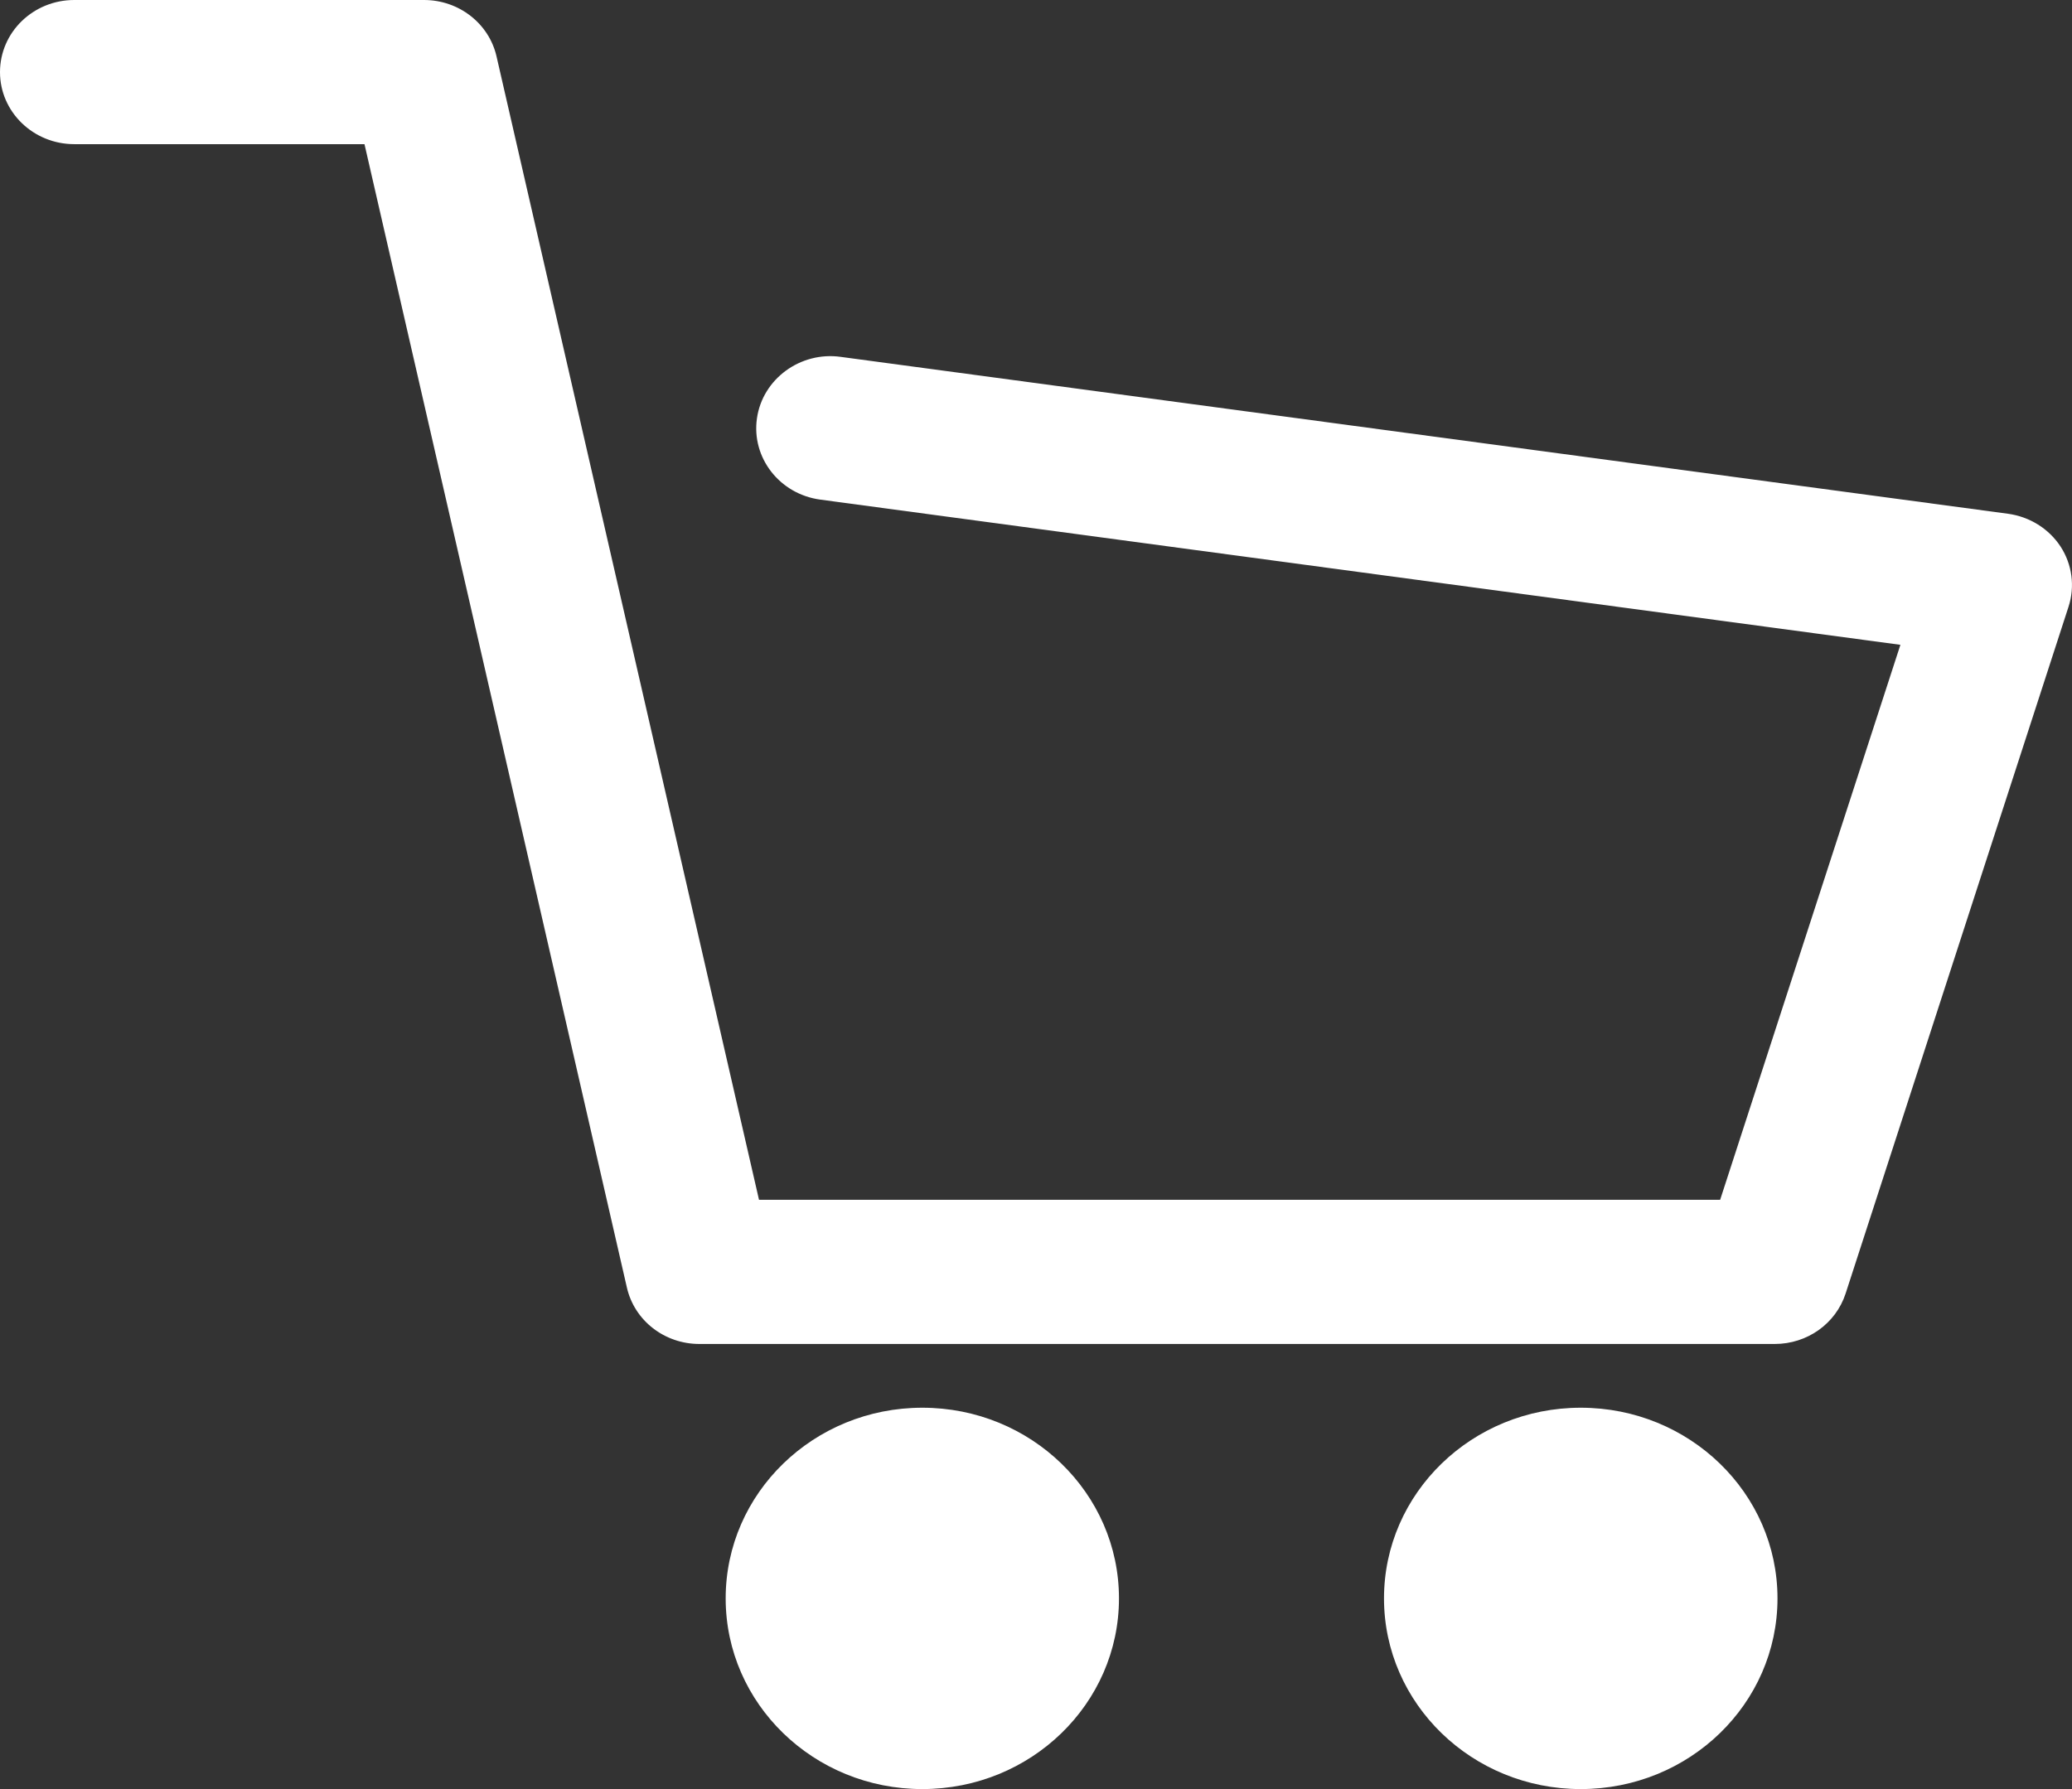
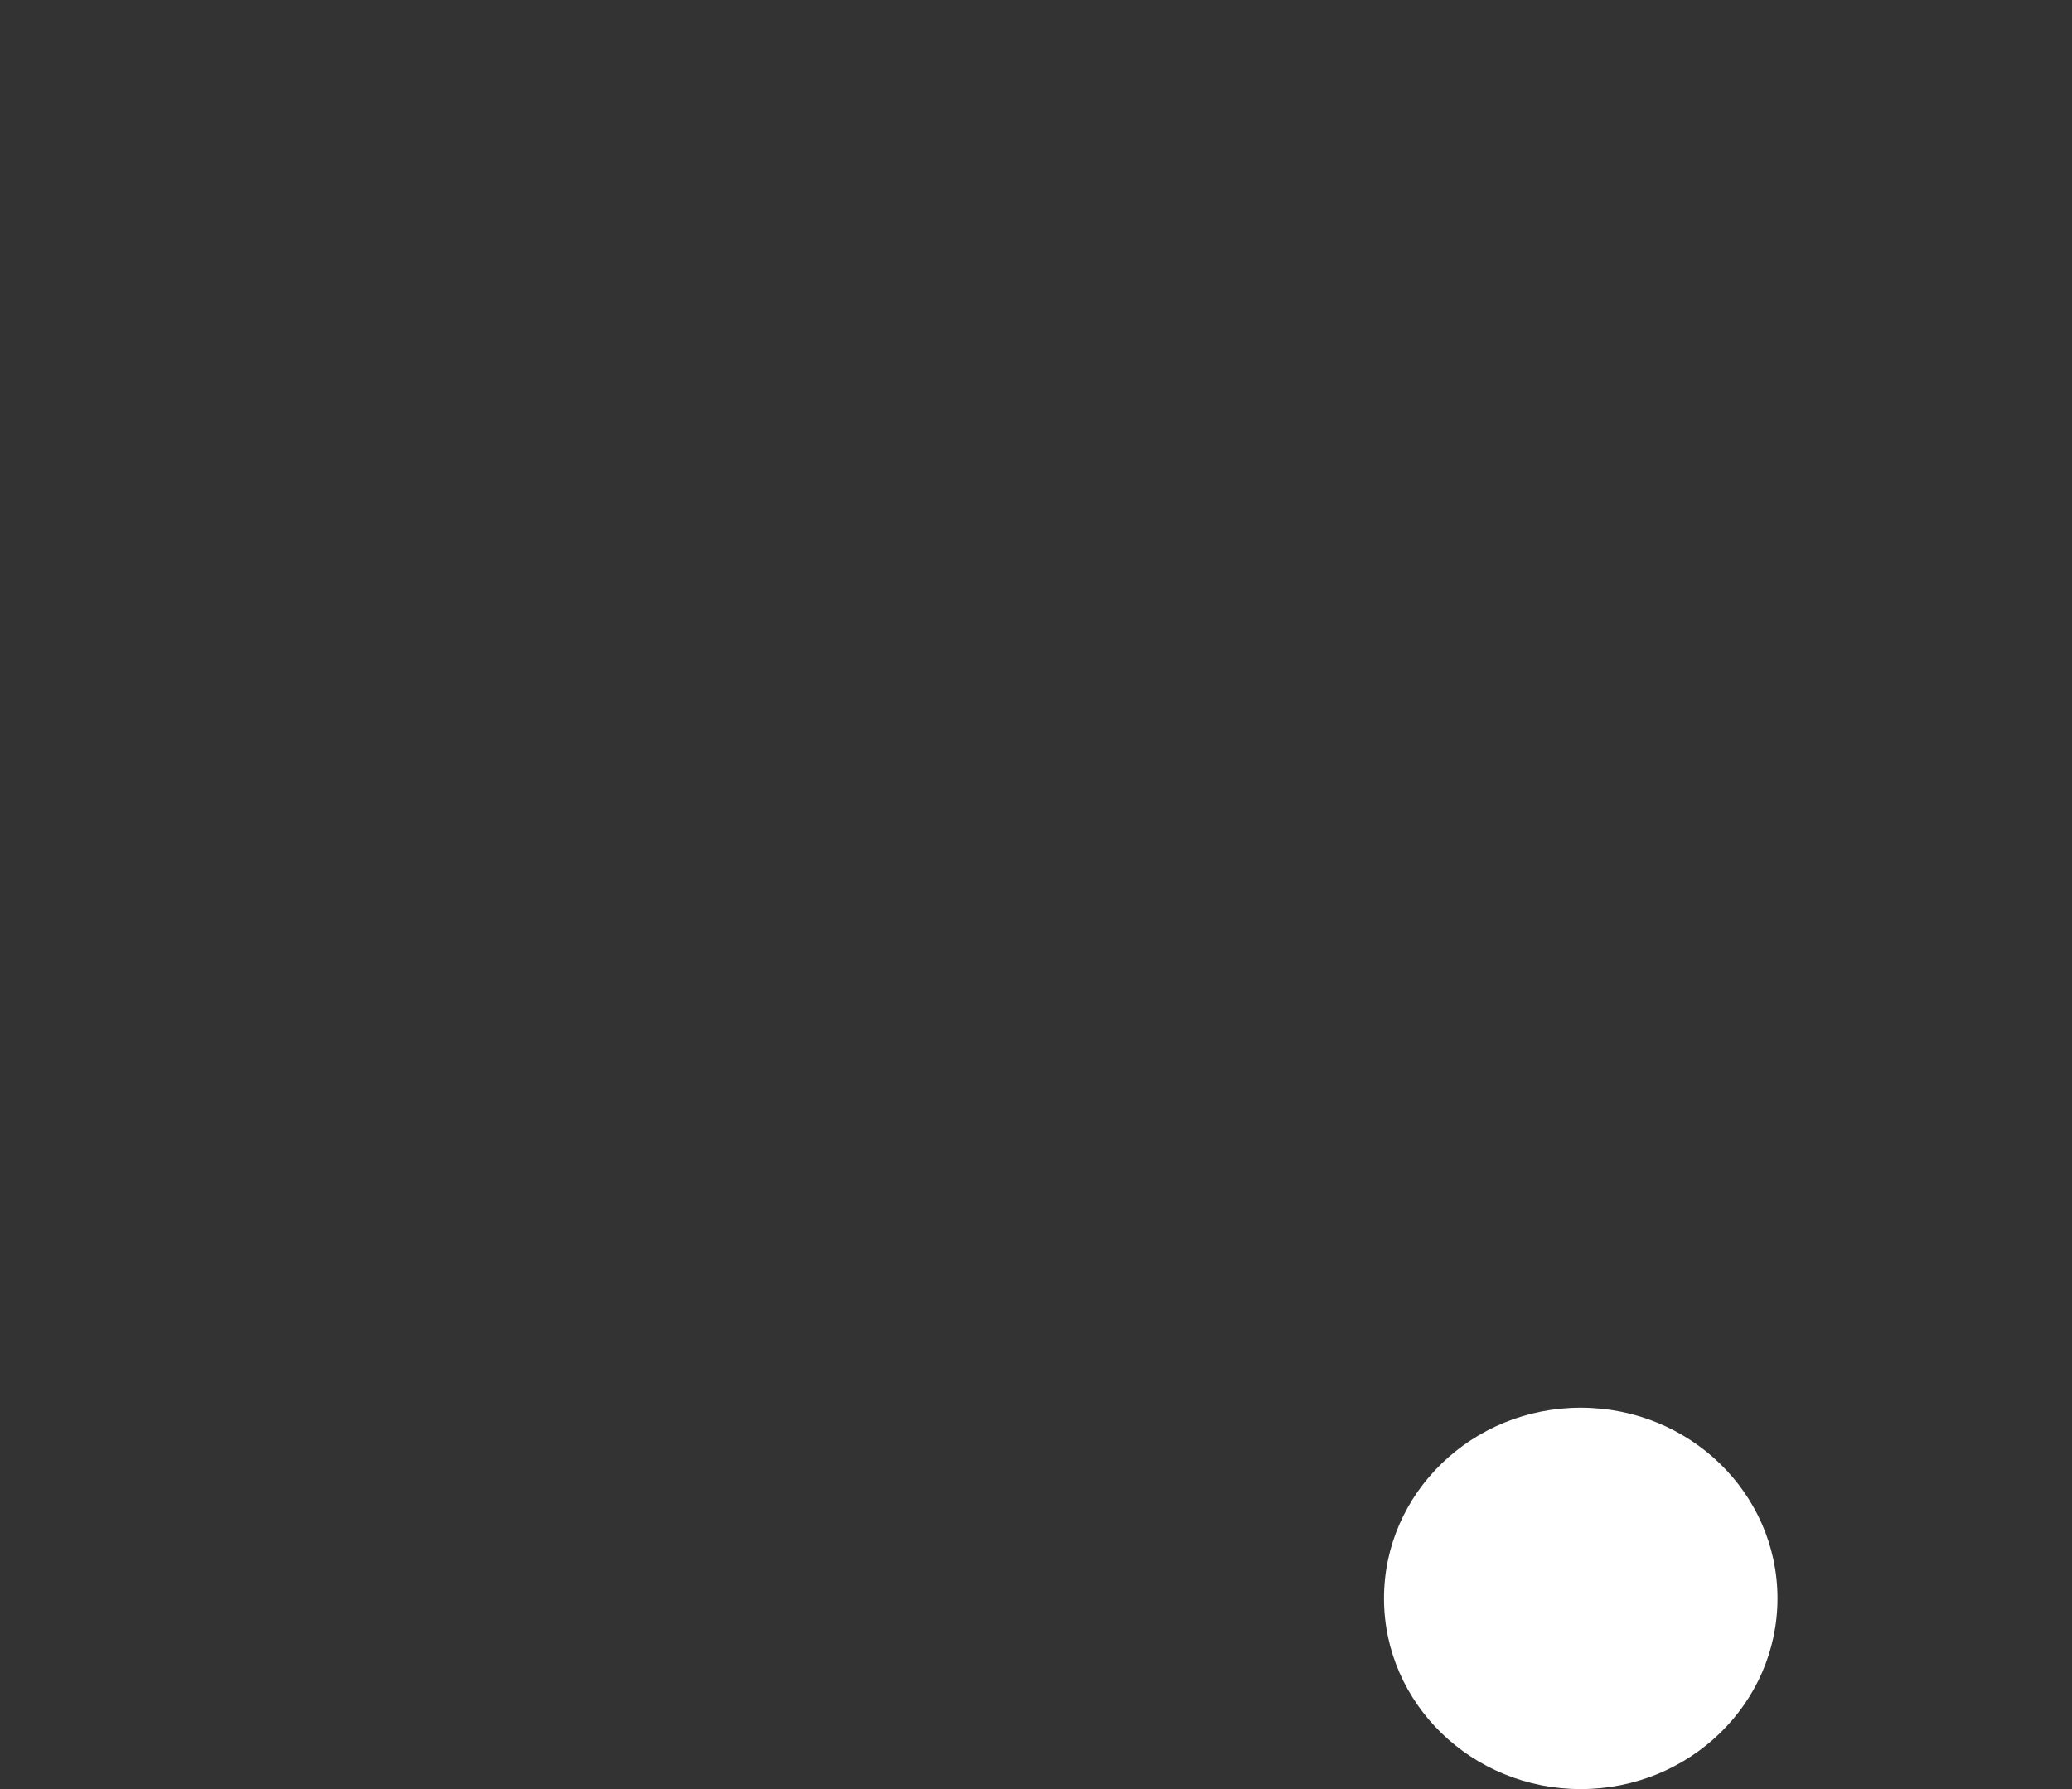
<svg xmlns="http://www.w3.org/2000/svg" version="1.1" id="レイヤー_1" x="0px" y="0px" width="22px" height="19px" viewBox="0 0 22 19" enable-background="new 0 0 22 19" xml:space="preserve">
  <rect x="0" y="0" width="22" height="19" fill="#333333" stroke="none" />
  <g>
-     <path fill="#FFFFFF" d="M18.844,14.273H7.426c-0.37,0-0.69-0.248-0.77-0.6L3.87,1.531H0.789C0.353,1.531,0,1.188,0,0.766   C0,0.342,0.353,0,0.789,0h3.713c0.37,0,0.69,0.249,0.77,0.599l2.787,12.143h10.205l1.914-5.894L8.71,5.306   C8.278,5.248,7.977,4.861,8.037,4.443C8.097,4.023,8.5,3.73,8.927,3.79L21.32,5.456c0.229,0.031,0.434,0.158,0.559,0.349   c0.123,0.19,0.154,0.424,0.084,0.639l-2.367,7.294C19.492,14.057,19.189,14.273,18.844,14.273z" />
-     <ellipse fill="#FFFFFF" cx="9.793" cy="16.975" rx="2.088" ry="2.025" />
    <ellipse fill="#FFFFFF" cx="16.784" cy="16.975" rx="2.089" ry="2.025" />
  </g>
</svg>